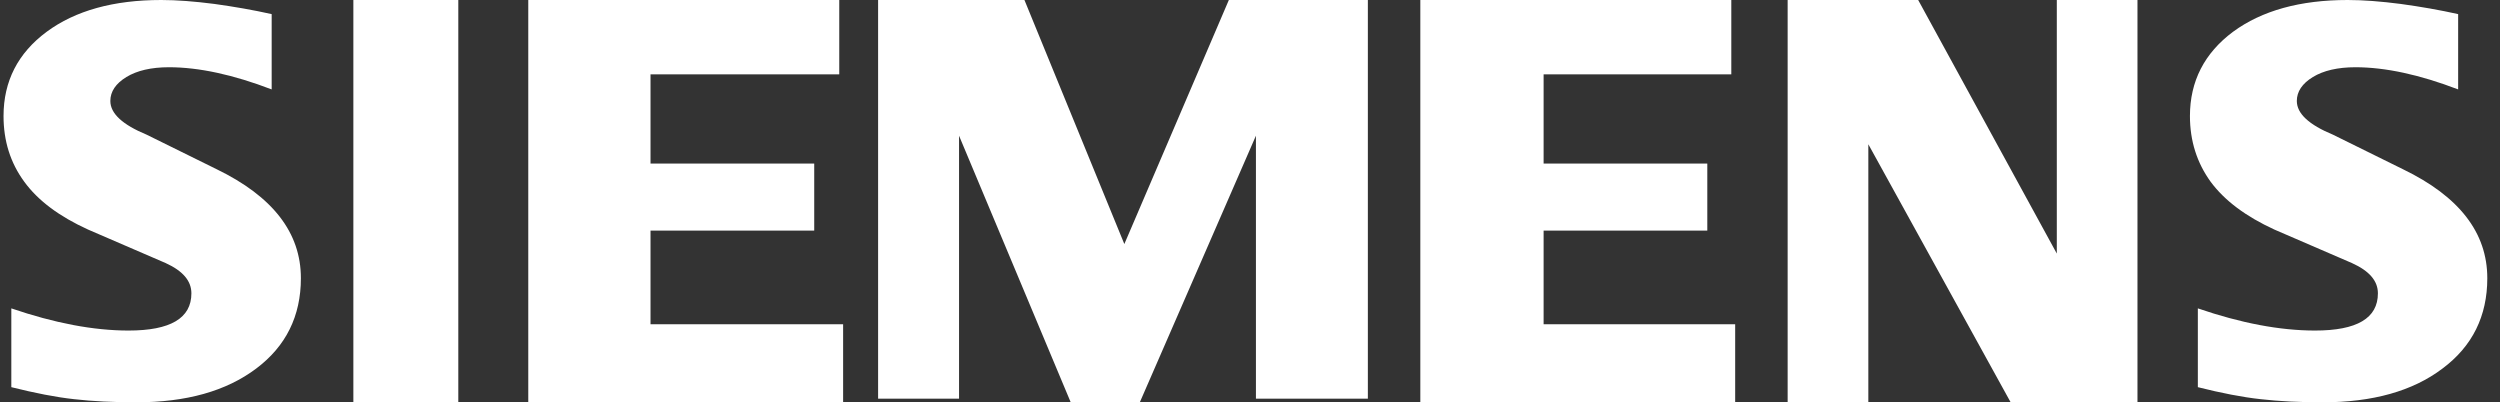
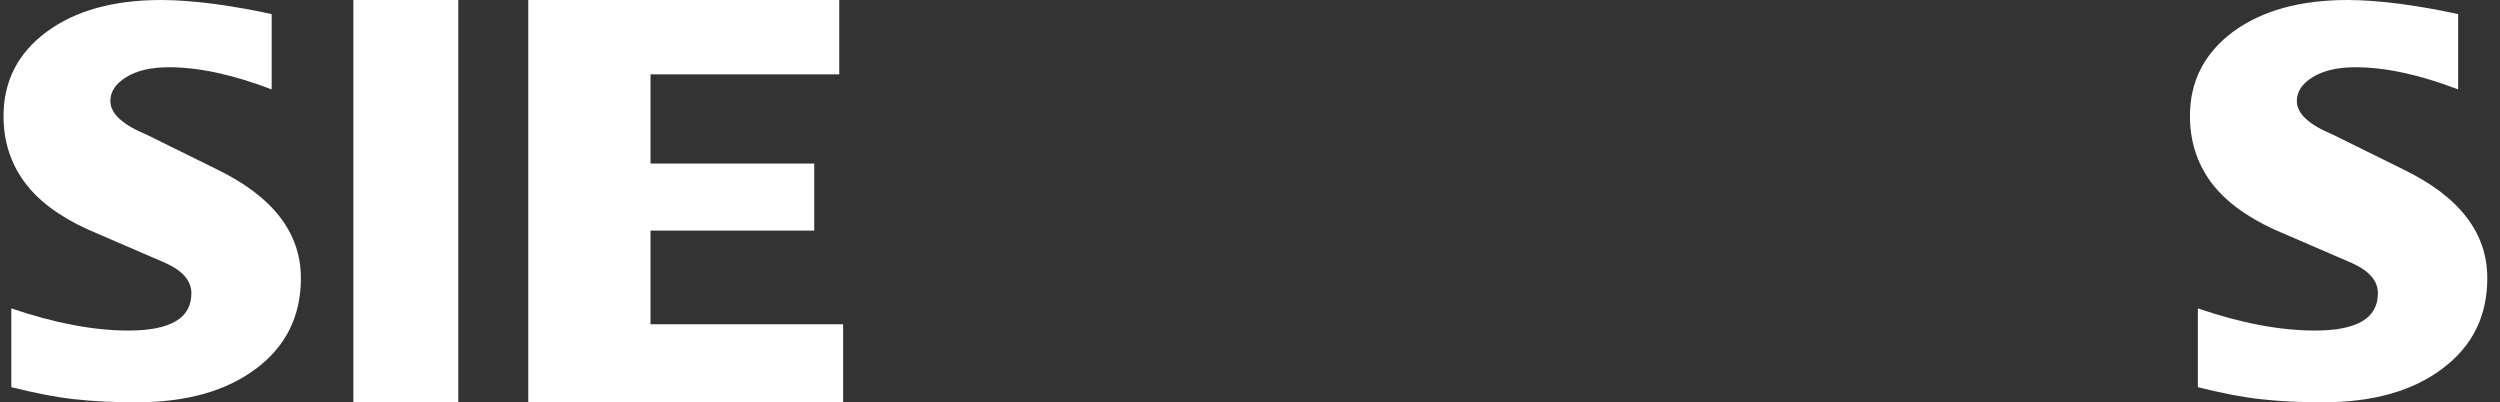
<svg xmlns="http://www.w3.org/2000/svg" width="174" height="28" viewBox="0 0 174 28" fill="none">
  <rect x="0" y="0" width="174" height="28" fill="#333333" stroke="none" />
  <path fill-rule="evenodd" clip-rule="evenodd" d="M171.087 0.982V6.223C168.409 5.198 166.024 4.68 163.938 4.68C162.702 4.68 161.717 4.912 160.977 5.36C160.237 5.813 159.859 6.37 159.859 7.028C159.859 7.902 160.695 8.679 162.377 9.375L167.237 11.774C171.167 13.673 173.116 16.195 173.116 19.362C173.116 21.997 172.082 24.097 169.995 25.652C167.924 27.222 165.135 28 161.664 28C160.062 28 158.623 27.93 157.345 27.783C156.067 27.644 154.599 27.357 152.97 26.947V21.463C155.957 22.488 158.677 23.006 161.126 23.006C164.048 23.006 165.502 22.147 165.502 20.415C165.502 19.552 164.906 18.856 163.697 18.31L158.299 15.978C156.308 15.065 154.828 13.959 153.859 12.648C152.905 11.325 152.42 9.809 152.42 8.076C152.42 5.651 153.428 3.697 155.419 2.212C157.426 0.738 160.088 -0 163.4 -0C164.475 -0 165.715 0.096 167.089 0.274C168.473 0.464 169.805 0.696 171.087 0.982Z" fill="white" />
  <path fill-rule="evenodd" clip-rule="evenodd" d="M18.908 0.982V6.223C16.229 5.198 13.847 4.68 11.76 4.68C10.519 4.68 9.539 4.912 8.798 5.36C8.058 5.813 7.68 6.37 7.68 7.028C7.68 7.902 8.527 8.679 10.21 9.375L15.072 11.774C18.988 13.673 20.942 16.195 20.942 19.362C20.942 21.997 19.904 24.097 17.831 25.652C15.744 27.222 12.97 28 9.485 28C7.882 28 6.44 27.93 5.161 27.783C3.883 27.644 2.429 27.357 0.788 26.947V21.463C3.788 22.488 6.509 23.006 8.943 23.006C11.867 23.006 13.321 22.147 13.321 20.415C13.321 19.552 12.729 18.856 11.531 18.31L6.131 15.978C4.123 15.065 2.643 13.959 1.689 12.648C0.719 11.325 0.246 9.809 0.246 8.076C0.246 5.651 1.246 3.697 3.249 2.212C5.242 0.738 7.909 -0 11.222 -0C12.309 -0 13.534 0.096 14.923 0.274C16.297 0.464 17.629 0.696 18.908 0.982Z" fill="white" />
  <path fill-rule="evenodd" clip-rule="evenodd" d="M24.594 -0H31.898V28H24.594V-0Z" fill="white" />
  <path fill-rule="evenodd" clip-rule="evenodd" d="M58.412 -0V5.175H45.276V11.384H56.67V16.05H45.276V22.568H58.681V28H36.768V-0H58.412Z" fill="white" />
-   <path fill-rule="evenodd" clip-rule="evenodd" d="M95.203 -0V27.745H87.413V9.445L79.331 28H74.522L66.749 9.445V27.745H61.116V-0H71.301L78.254 16.985L85.528 -0H95.203Z" fill="white" />
-   <path fill-rule="evenodd" clip-rule="evenodd" d="M120.499 -0V5.175H107.435V11.384H118.828V16.05H107.435V22.568H120.768V28H98.855V-0H120.499Z" fill="white" />
-   <path fill-rule="evenodd" clip-rule="evenodd" d="M148.768 -0V28H139.941L130.036 10.041V28H124.42V-0H133.505L143.154 17.649V-0H148.768Z" fill="white" />
</svg>